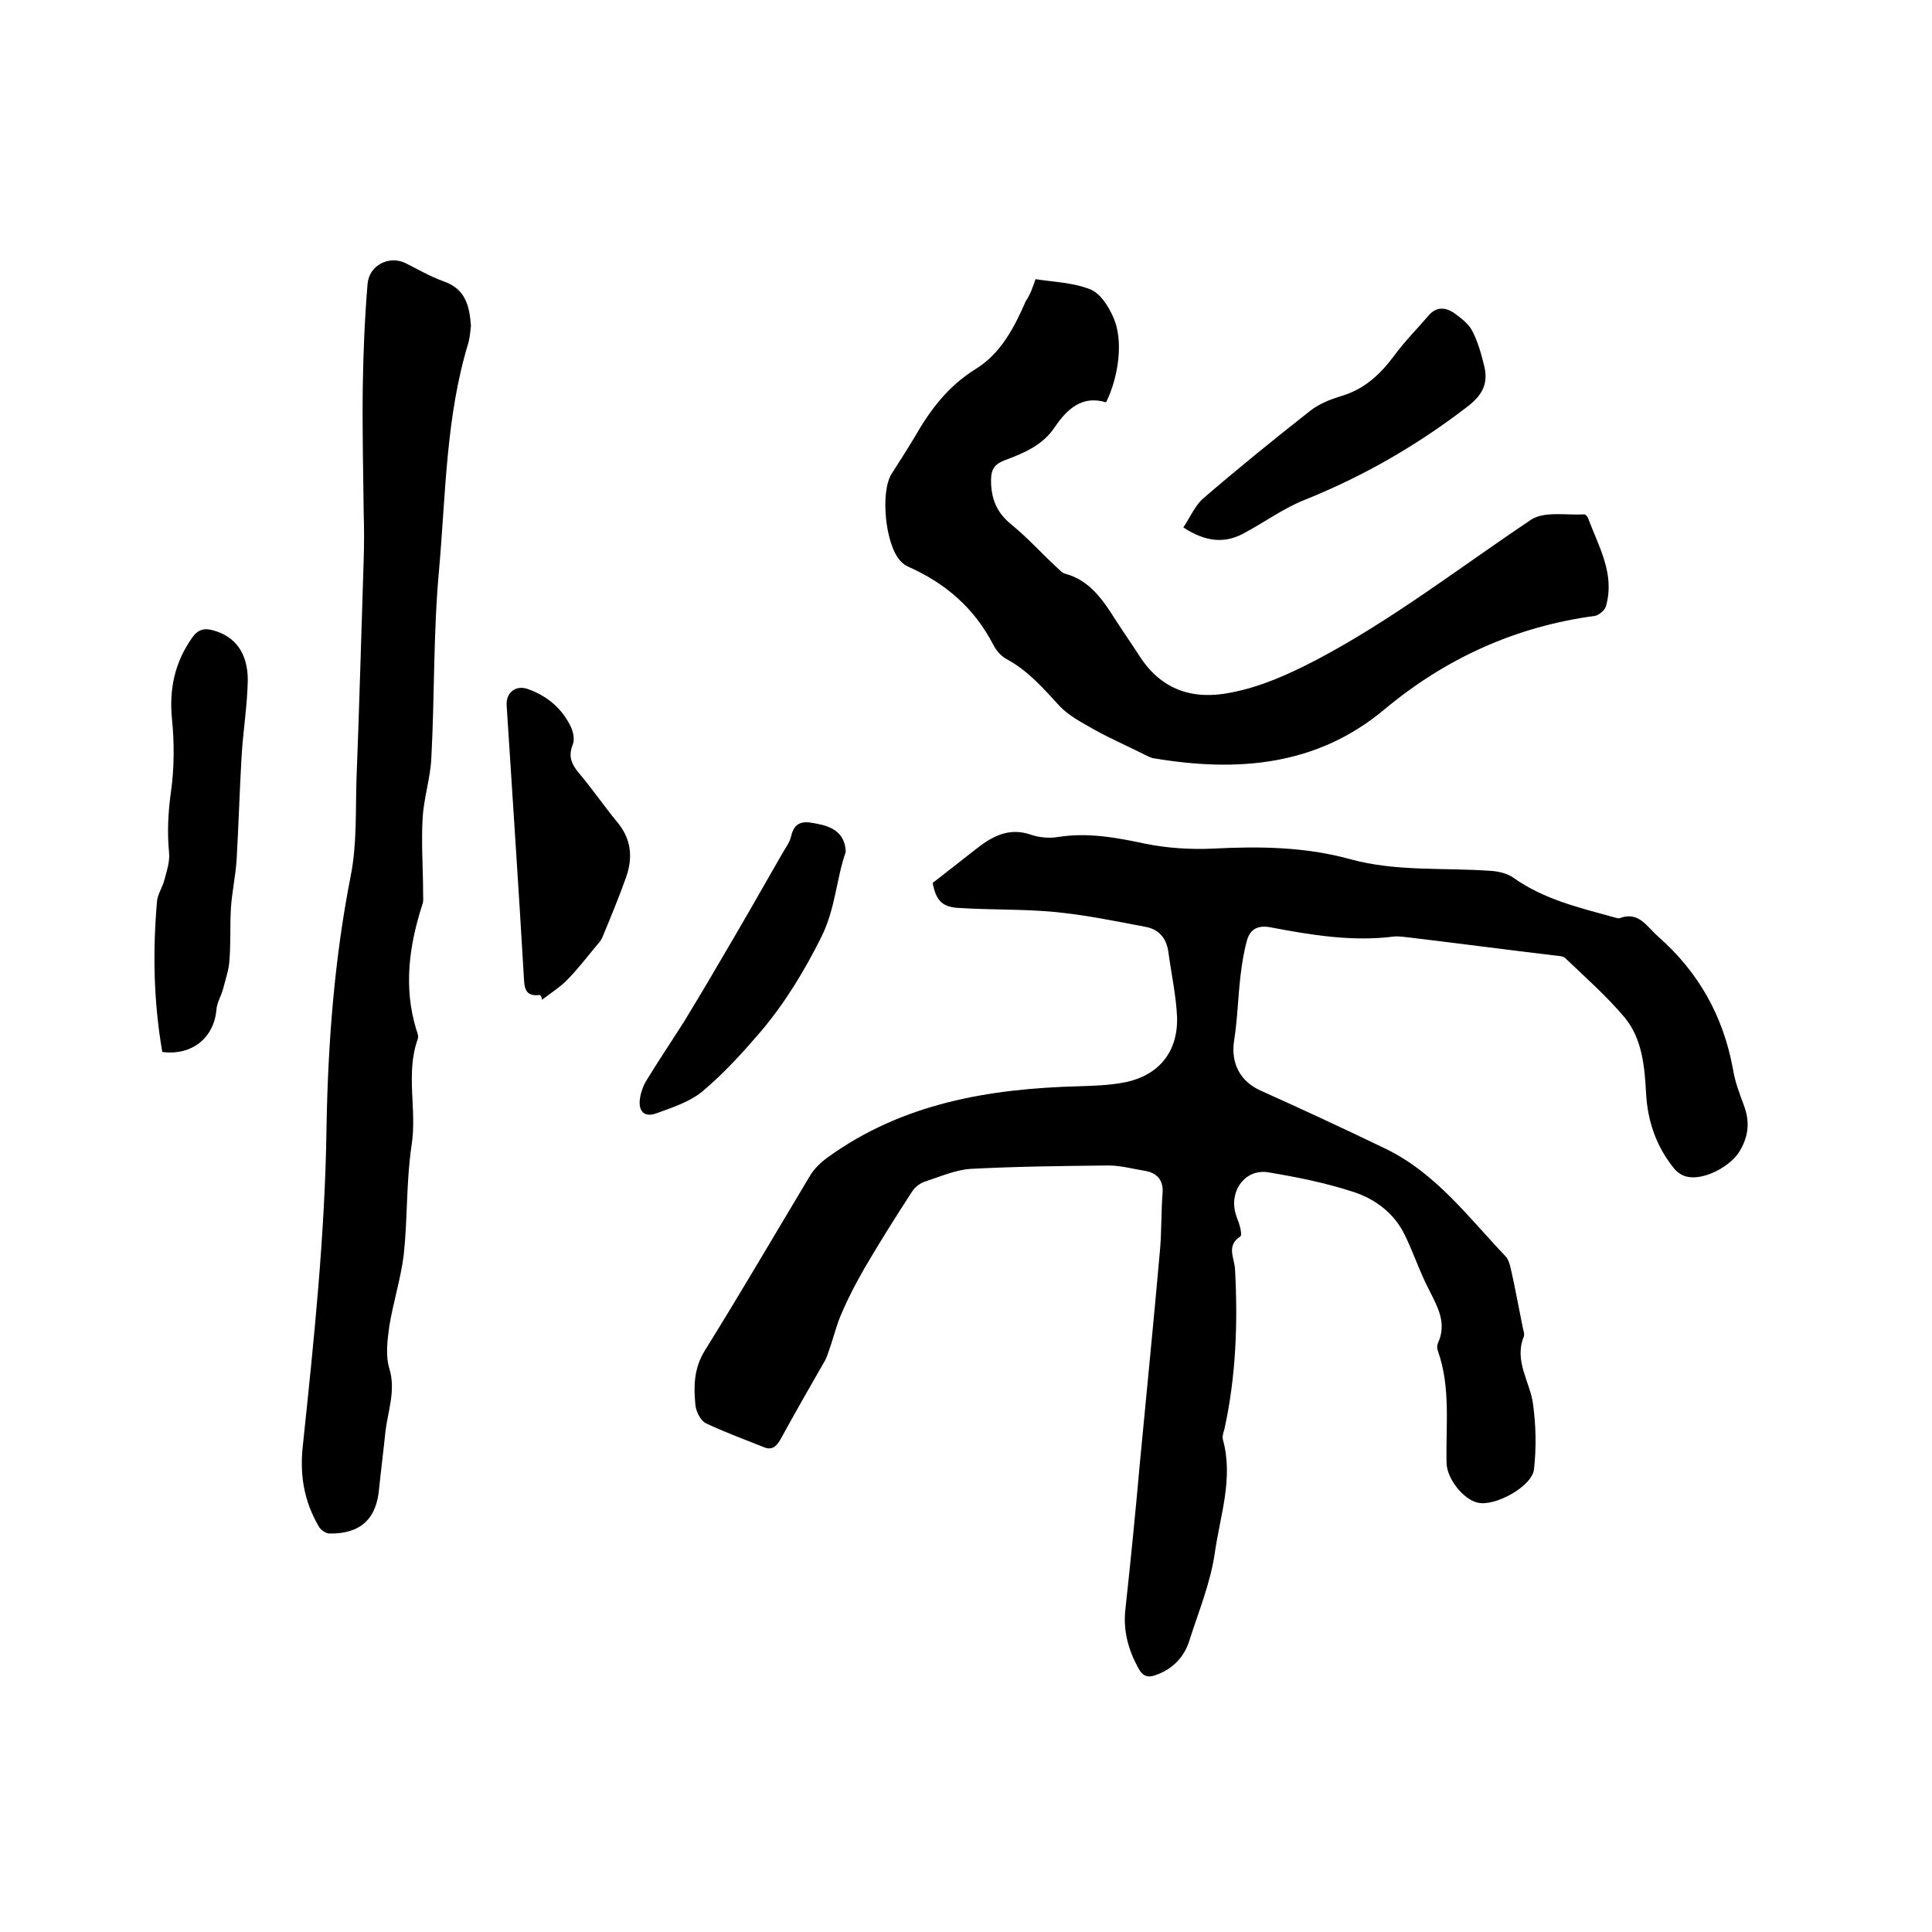
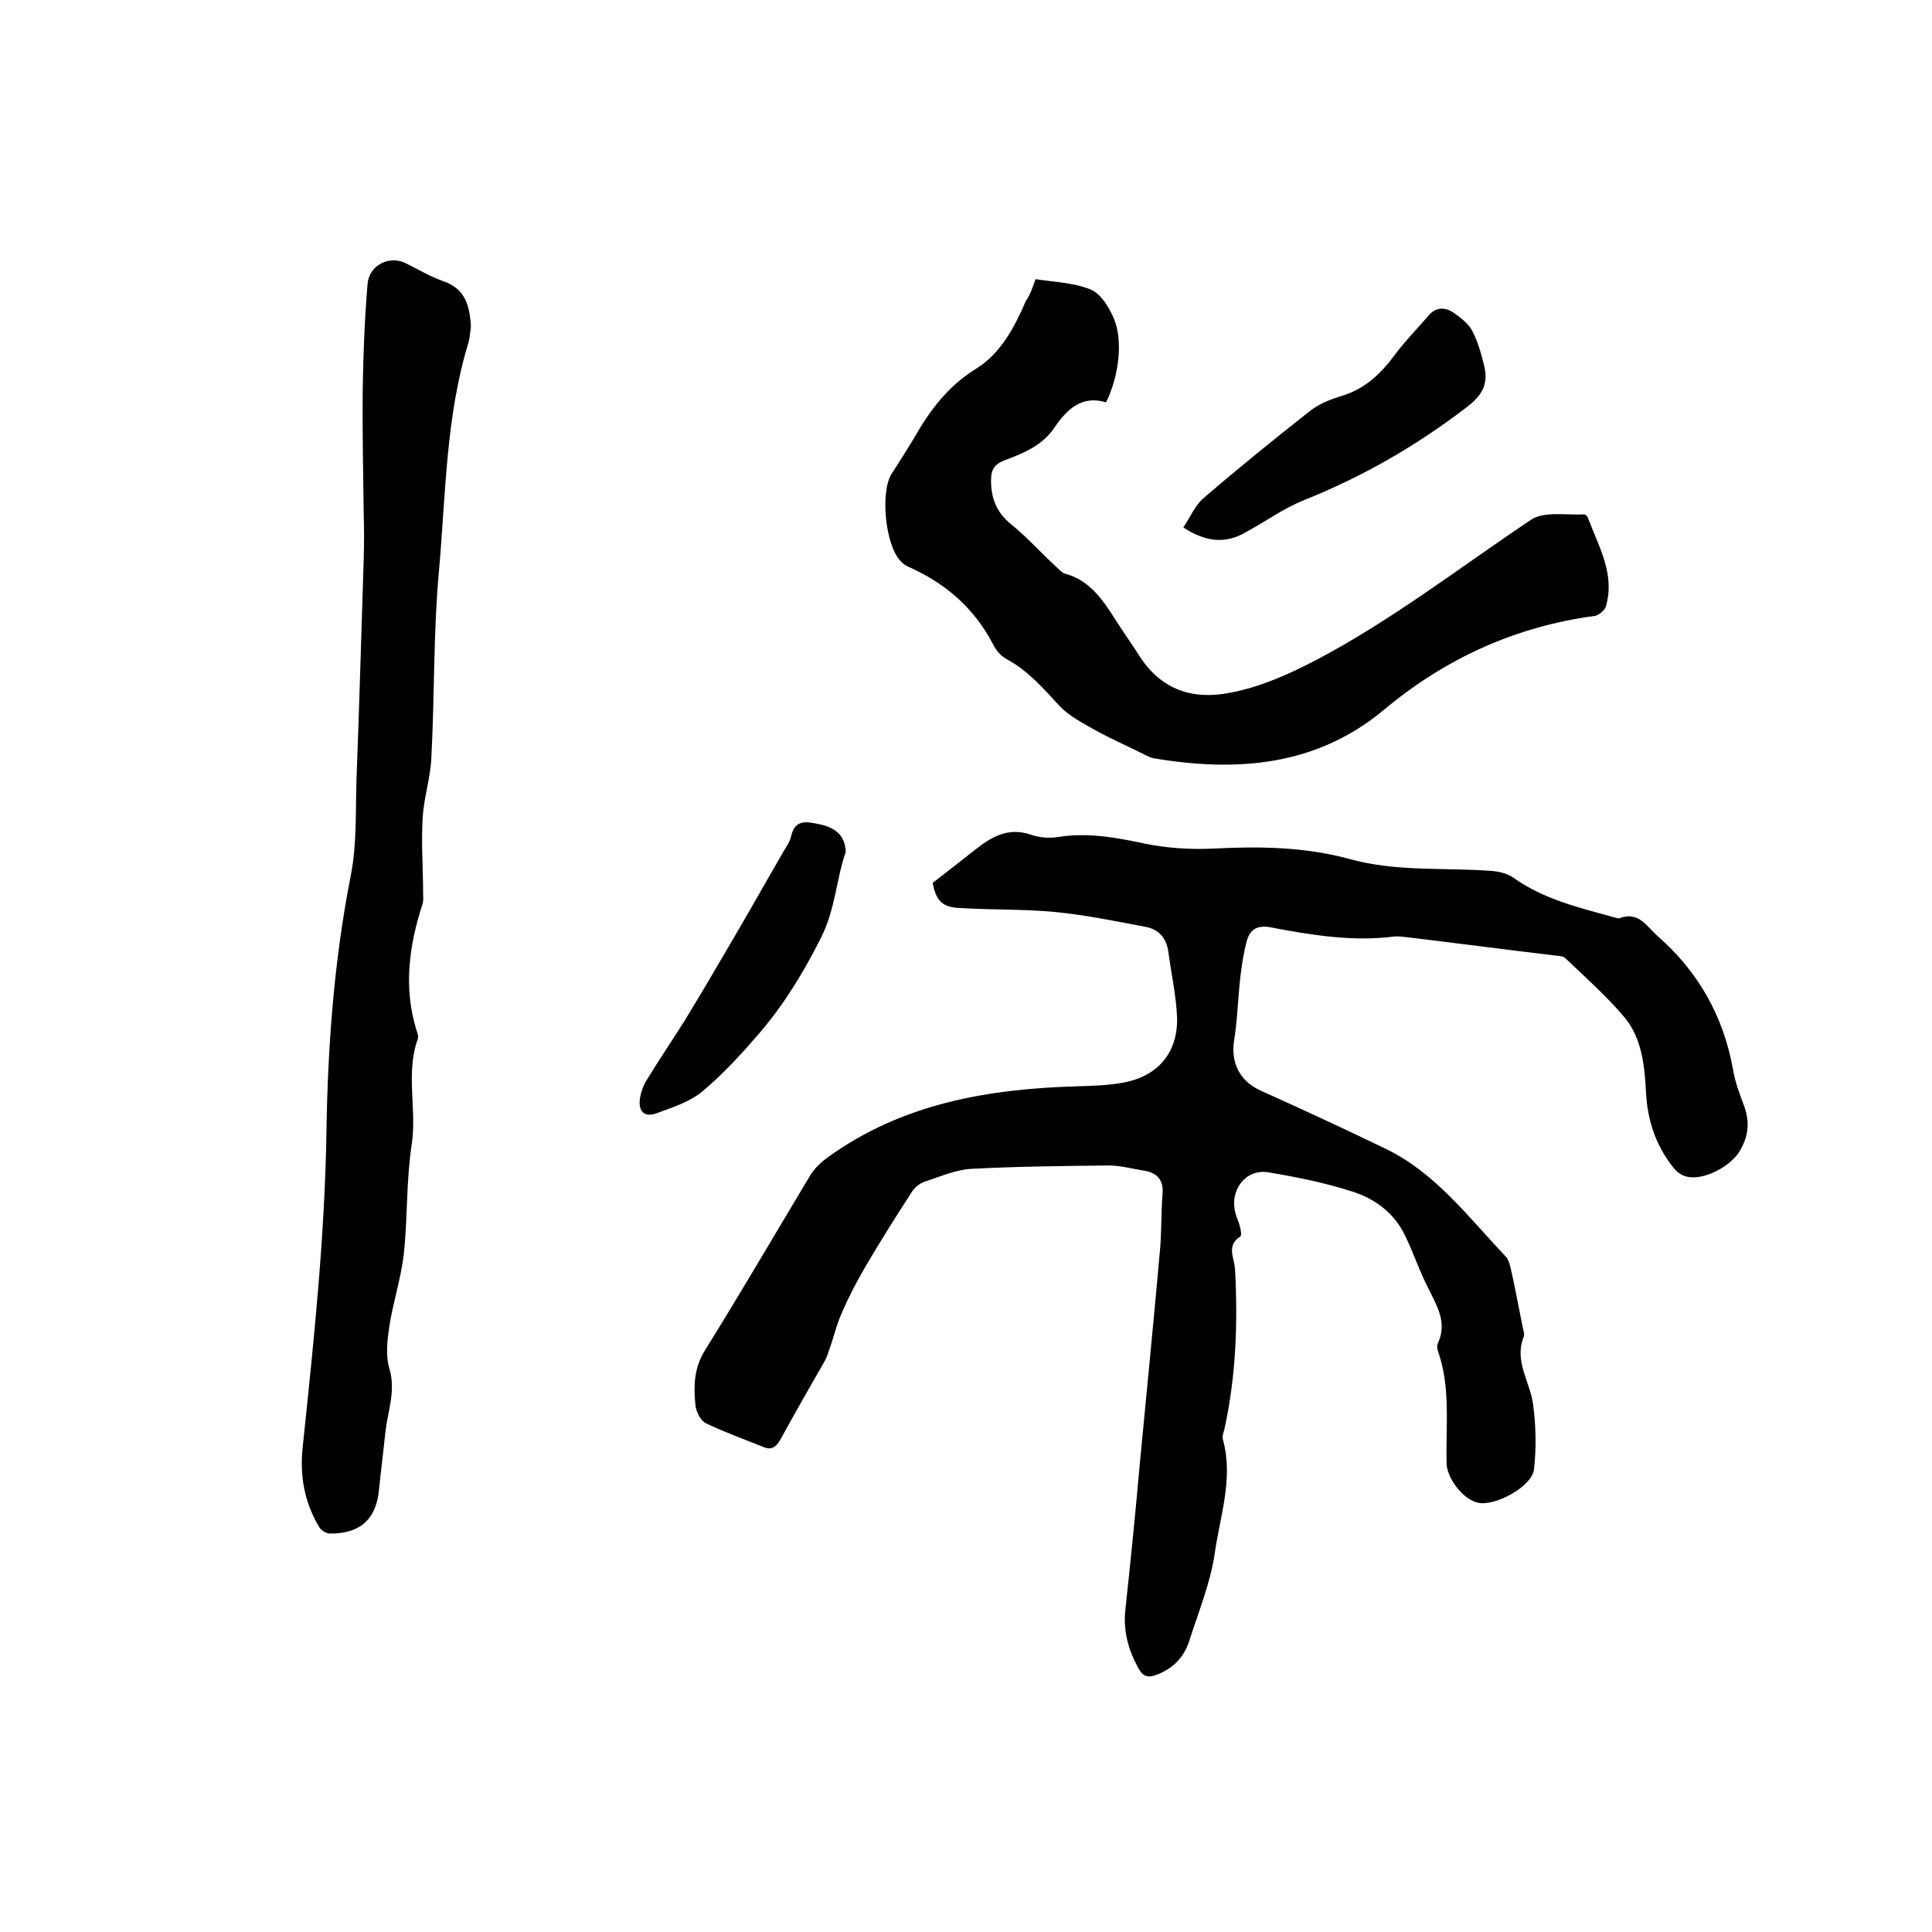
<svg xmlns="http://www.w3.org/2000/svg" enable-background="new 0 0 400 400" viewBox="0 0 400 400">
  <path d="m193.1 182.8c3.1-2.4 5.9-4.6 8.7-6.8 3.4-2.7 6.9-4.8 11.6-3.2 1.7.6 3.8.8 5.6.5 6.2-1 12.1.1 18.2 1.4 4.5.9 9.2 1.2 13.8 1 9.7-.5 19.2-.4 28.6 2.2 9.5 2.6 19.3 1.7 29 2.4 1.6.1 3.4.5 4.7 1.4 6.3 4.5 13.6 6.2 20.8 8.2.4.1.9.3 1.2.2 4-1.5 5.6 1.7 8 3.8 8.4 7.4 13.5 16.5 15.5 27.5.4 2.5 1.3 4.9 2.2 7.3 1.3 3.4 1.1 6.4-.8 9.6-1.8 3.1-7.4 6.2-11 5.3-1-.2-2.1-1-2.7-1.8-3.6-4.5-5.4-9.7-5.7-15.5-.3-5.5-.8-11.2-4.4-15.6-3.7-4.4-8.1-8.3-12.3-12.3-.5-.5-1.6-.5-2.4-.6-10-1.2-19.9-2.5-29.9-3.7-1-.1-2.1-.3-3.2-.2-8.6 1.1-17.1-.3-25.5-1.9-2.6-.5-4.2.3-4.9 2.6-.7 2.5-1.1 5.1-1.4 7.7-.5 4.4-.6 8.8-1.3 13.2-.7 4.7 1.3 8.4 5.5 10.3 8.7 3.9 17.3 7.9 25.8 12 10.4 5 17.2 14.2 24.9 22.3.6.6.9 1.7 1.1 2.6.9 3.9 1.6 7.9 2.4 11.8.1.7.5 1.6.3 2.2-2.1 5.1 1.3 9.4 1.9 14 .6 4.4.7 9 .2 13.5-.4 3.6-8.2 7.8-11.7 6.9-3-.7-6.3-5-6.4-8.1-.2-7.8.9-15.7-1.8-23.3-.2-.5-.2-1.1 0-1.6 1.9-4.1 0-7.4-1.8-11-1.9-3.6-3.2-7.6-5-11.3-2.2-4.6-6.1-7.5-10.6-9-5.8-1.9-11.8-3.1-17.8-4.1-4.7-.7-8 3.8-6.7 8.5.2.9.7 1.8.9 2.7.2.7.4 1.9.1 2.1-3 1.9-1.2 4.5-1.1 6.8.6 11.1.2 22.2-2.2 33.1-.2.7-.5 1.5-.3 2.2 2.2 8-.6 15.7-1.7 23.5-.9 6.2-3.4 12.2-5.3 18.2-1.1 3.4-3.5 5.8-6.9 7-1.6.6-2.7.3-3.6-1.4-2.1-3.8-3.2-7.8-2.7-12.2 1.1-10.1 2.1-20.2 3-30.3 1.4-14.8 2.9-29.7 4.2-44.5.3-3.8.2-7.6.5-11.4.2-2.7-1.2-4.2-3.7-4.6s-5-1.1-7.5-1.1c-9.5.1-19 .2-28.5.7-3.2.2-6.3 1.6-9.4 2.6-1 .3-2.1 1.1-2.7 2-3.3 5.1-6.6 10.3-9.7 15.6-1.8 3.1-3.5 6.3-4.9 9.6-1.1 2.4-1.7 5.1-2.6 7.6-.3.8-.5 1.6-.9 2.3-3.1 5.4-6.2 10.8-9.2 16.3-.9 1.6-1.9 2.3-3.5 1.6-4-1.6-8.1-3.1-11.9-4.9-1.1-.5-2-2.3-2.2-3.6-.4-4-.4-7.8 2-11.6 7.4-11.9 14.4-23.9 21.6-35.9.9-1.6 2.4-3 3.8-4 15.5-11.2 33.4-14.2 51.9-14.7 3.2-.1 6.4-.2 9.5-.8 7.1-1.4 11.1-6.3 10.9-13.5-.2-4.5-1.2-9-1.8-13.5-.4-2.9-2-4.7-4.7-5.2-6.3-1.2-12.6-2.5-19-3.1s-12.9-.4-19.3-.8c-3.8-.1-5.1-1.5-5.8-5.2z" />
  <path d="m97.5 67.5c-.1.9-.2 2.2-.5 3.4-4.7 15.3-4.7 31.3-6.1 47.1-1.2 12.9-.9 26-1.6 39-.2 4.2-1.6 8.3-1.8 12.5-.3 5.1.1 10.3.1 15.5 0 .7.1 1.5-.1 2.1-2.8 8.6-4 17.3-1.3 26.1.2.6.5 1.3.3 1.9-2.6 7.2-.1 14.7-1.3 22.1-1.1 7.4-.8 15-1.6 22.5-.6 5-2.2 9.9-3 14.9-.4 2.9-.8 6 0 8.7 1.4 4.6-.3 8.8-.8 13.1-.4 3.9-.9 7.8-1.3 11.7-.5 6.4-3.9 9.5-10.3 9.4-.7 0-1.7-.7-2.1-1.3-3.1-5.2-4.1-10.7-3.4-16.9 2.3-21.9 4.6-43.7 4.9-65.8.3-17.4 1.6-34.8 5-52.1 1.3-6.5 1-13.3 1.2-19.9.6-15.2 1-30.5 1.5-45.7.1-3.2.1-6.3 0-9.5-.1-8.6-.3-17.1-.2-25.7.1-7.3.4-14.6 1-21.8.3-3.9 4.5-6 7.9-4.3 2.6 1.3 5 2.7 7.7 3.7 4.5 1.5 5.5 4.8 5.8 9.3z" />
  <path d="m214.4 57.8c3.9.6 7.8.7 11.3 2.1 2.1.8 3.8 3.5 4.8 5.8 2.1 4.6 1.2 12.1-1.5 17.6-4.9-1.5-8 1.3-10.6 5.1-2.5 3.8-6.4 5.4-10.4 6.9-2.6 1-2.9 2.4-2.8 5 .2 3.6 1.5 6.1 4.2 8.3 3.2 2.6 6 5.7 9 8.5.7.6 1.4 1.5 2.2 1.7 5.1 1.4 7.8 5.5 10.4 9.6 1.6 2.5 3.3 4.9 4.9 7.4 4.5 7 11 9.2 18.9 7.6 6.3-1.2 12-3.8 17.6-6.7 15.8-8.3 29.8-19.2 44.6-29.1 2.7-1.8 7.3-.9 11-1.1.3 0 .7.5.8.8 2.2 5.9 5.6 11.5 3.7 18.2-.2.8-1.4 1.8-2.2 2-16.5 2.2-31 8.8-43.7 19.4-14 11.7-30.4 13-47.7 10.1-.7-.1-1.4-.5-2-.8-3.4-1.7-6.8-3.2-10.1-5-2.6-1.5-5.4-2.9-7.4-5-3.4-3.7-6.6-7.4-11.1-9.8-1.1-.6-2.1-1.8-2.7-3-3.9-7.5-9.8-12.6-17.4-16-.7-.3-1.3-.7-1.8-1.3-3.1-3.3-4.2-14.2-1.8-18 1.6-2.5 3.2-5 4.7-7.5 3.2-5.6 6.9-10.6 12.7-14.2 5.2-3.2 8-8.6 10.4-14.1.9-1.3 1.4-2.8 2-4.5z" />
-   <path d="m33.6 217.8c-1.8-10.4-2-20.7-1.1-31.1.1-1.5 1.1-2.9 1.5-4.4.5-1.9 1.2-3.9 1-5.8-.4-4.2-.2-8.3.4-12.6.7-5 .7-10.1.2-15.1-.6-6.2.6-11.7 4.2-16.8 1.2-1.7 2.5-2 4.3-1.5 4.5 1.2 7.2 4.6 7.2 10.3-.1 5.4-1 10.7-1.3 16.1-.4 7-.6 13.9-1 20.9-.2 3.5-1 6.9-1.2 10.4s0 7.1-.3 10.6c-.1 2-.8 3.9-1.3 5.9-.4 1.5-1.3 2.9-1.4 4.4-.5 5.7-5 9.5-11.2 8.7z" />
  <path d="m245 109.2c1.4-2.1 2.4-4.5 4.1-6 7.2-6.2 14.6-12.2 22.1-18.1 1.9-1.5 4.2-2.4 6.5-3.1 4.7-1.4 8-4.4 10.9-8.3 2.2-3 4.8-5.6 7.2-8.4 1.5-1.8 3.4-1.7 5.1-.6 1.4 1 3 2.2 3.8 3.6 1.2 2.2 1.9 4.7 2.5 7.1 1 3.7 0 6.2-3.4 8.8-10.4 8-21.5 14.4-33.7 19.3-4.3 1.7-8.1 4.5-12.2 6.7-4.1 2.4-8.2 2.1-12.9-1z" />
-   <path d="m111.8 206c-2.3.3-3.2-.6-3.3-3-1.1-19-2.4-38-3.6-56.9-.2-2.7 1.9-4.4 4.5-3.4 3.9 1.4 7 4 8.8 7.8.5 1.1.8 2.6.4 3.6-1 2.5-.3 4.1 1.3 6 2.7 3.2 5.1 6.7 7.8 10 3 3.5 3.4 7.4 1.9 11.6s-3.2 8.3-4.9 12.4c-.3.7-.8 1.2-1.3 1.8-2 2.4-3.9 4.9-6.1 7.1-1.5 1.5-3.4 2.7-5.1 4 0-.5-.2-.8-.4-1z" />
  <path d="m175.1 176.4c-1.9 5.3-2.1 11.6-5 17.5-3.6 7.2-7.6 13.8-12.7 19.8-3.7 4.3-7.6 8.6-11.9 12.2-2.6 2.2-6.3 3.4-9.6 4.6-2.5.9-3.8-.4-3.4-3.1.2-1.3.7-2.7 1.4-3.8 2.5-4.1 5.2-8.1 7.8-12.2 2.3-3.8 4.6-7.6 6.8-11.4 4.5-7.6 8.9-15.3 13.3-23 .7-1.3 1.7-2.5 2-3.9.8-3.5 3.2-3 5.6-2.5 3.7.7 5.6 2.5 5.7 5.8z" />
</svg>